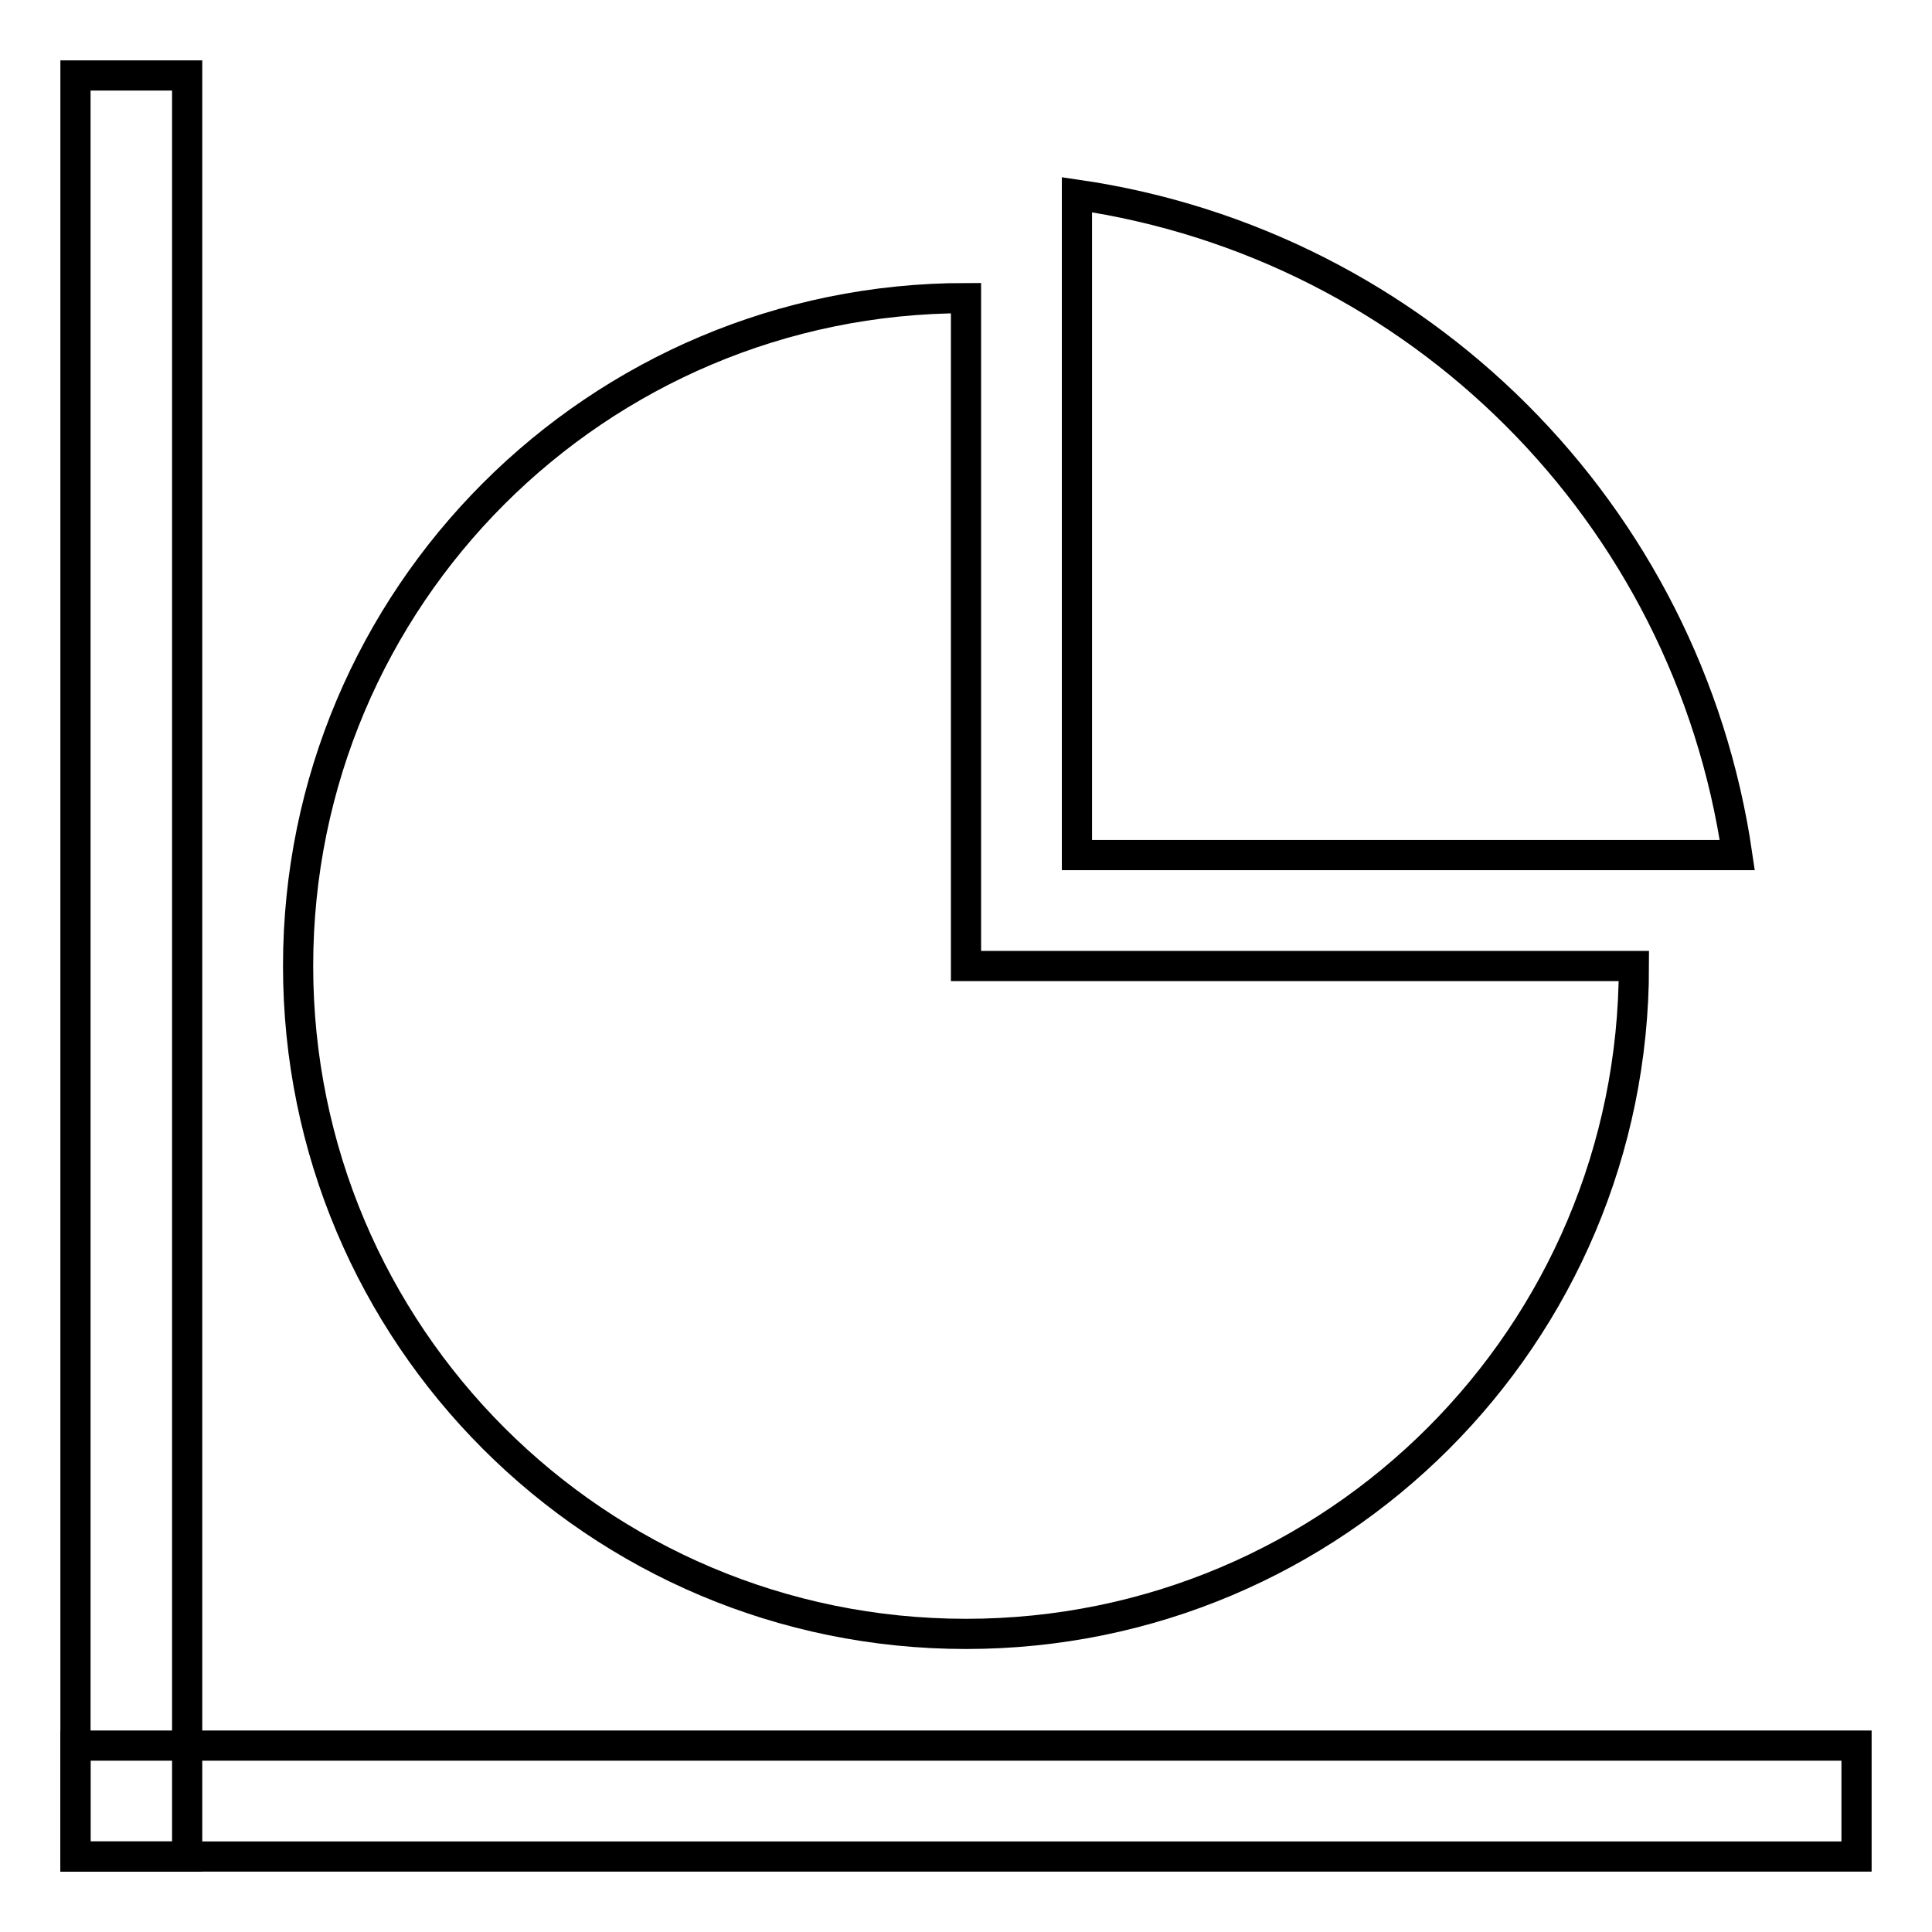
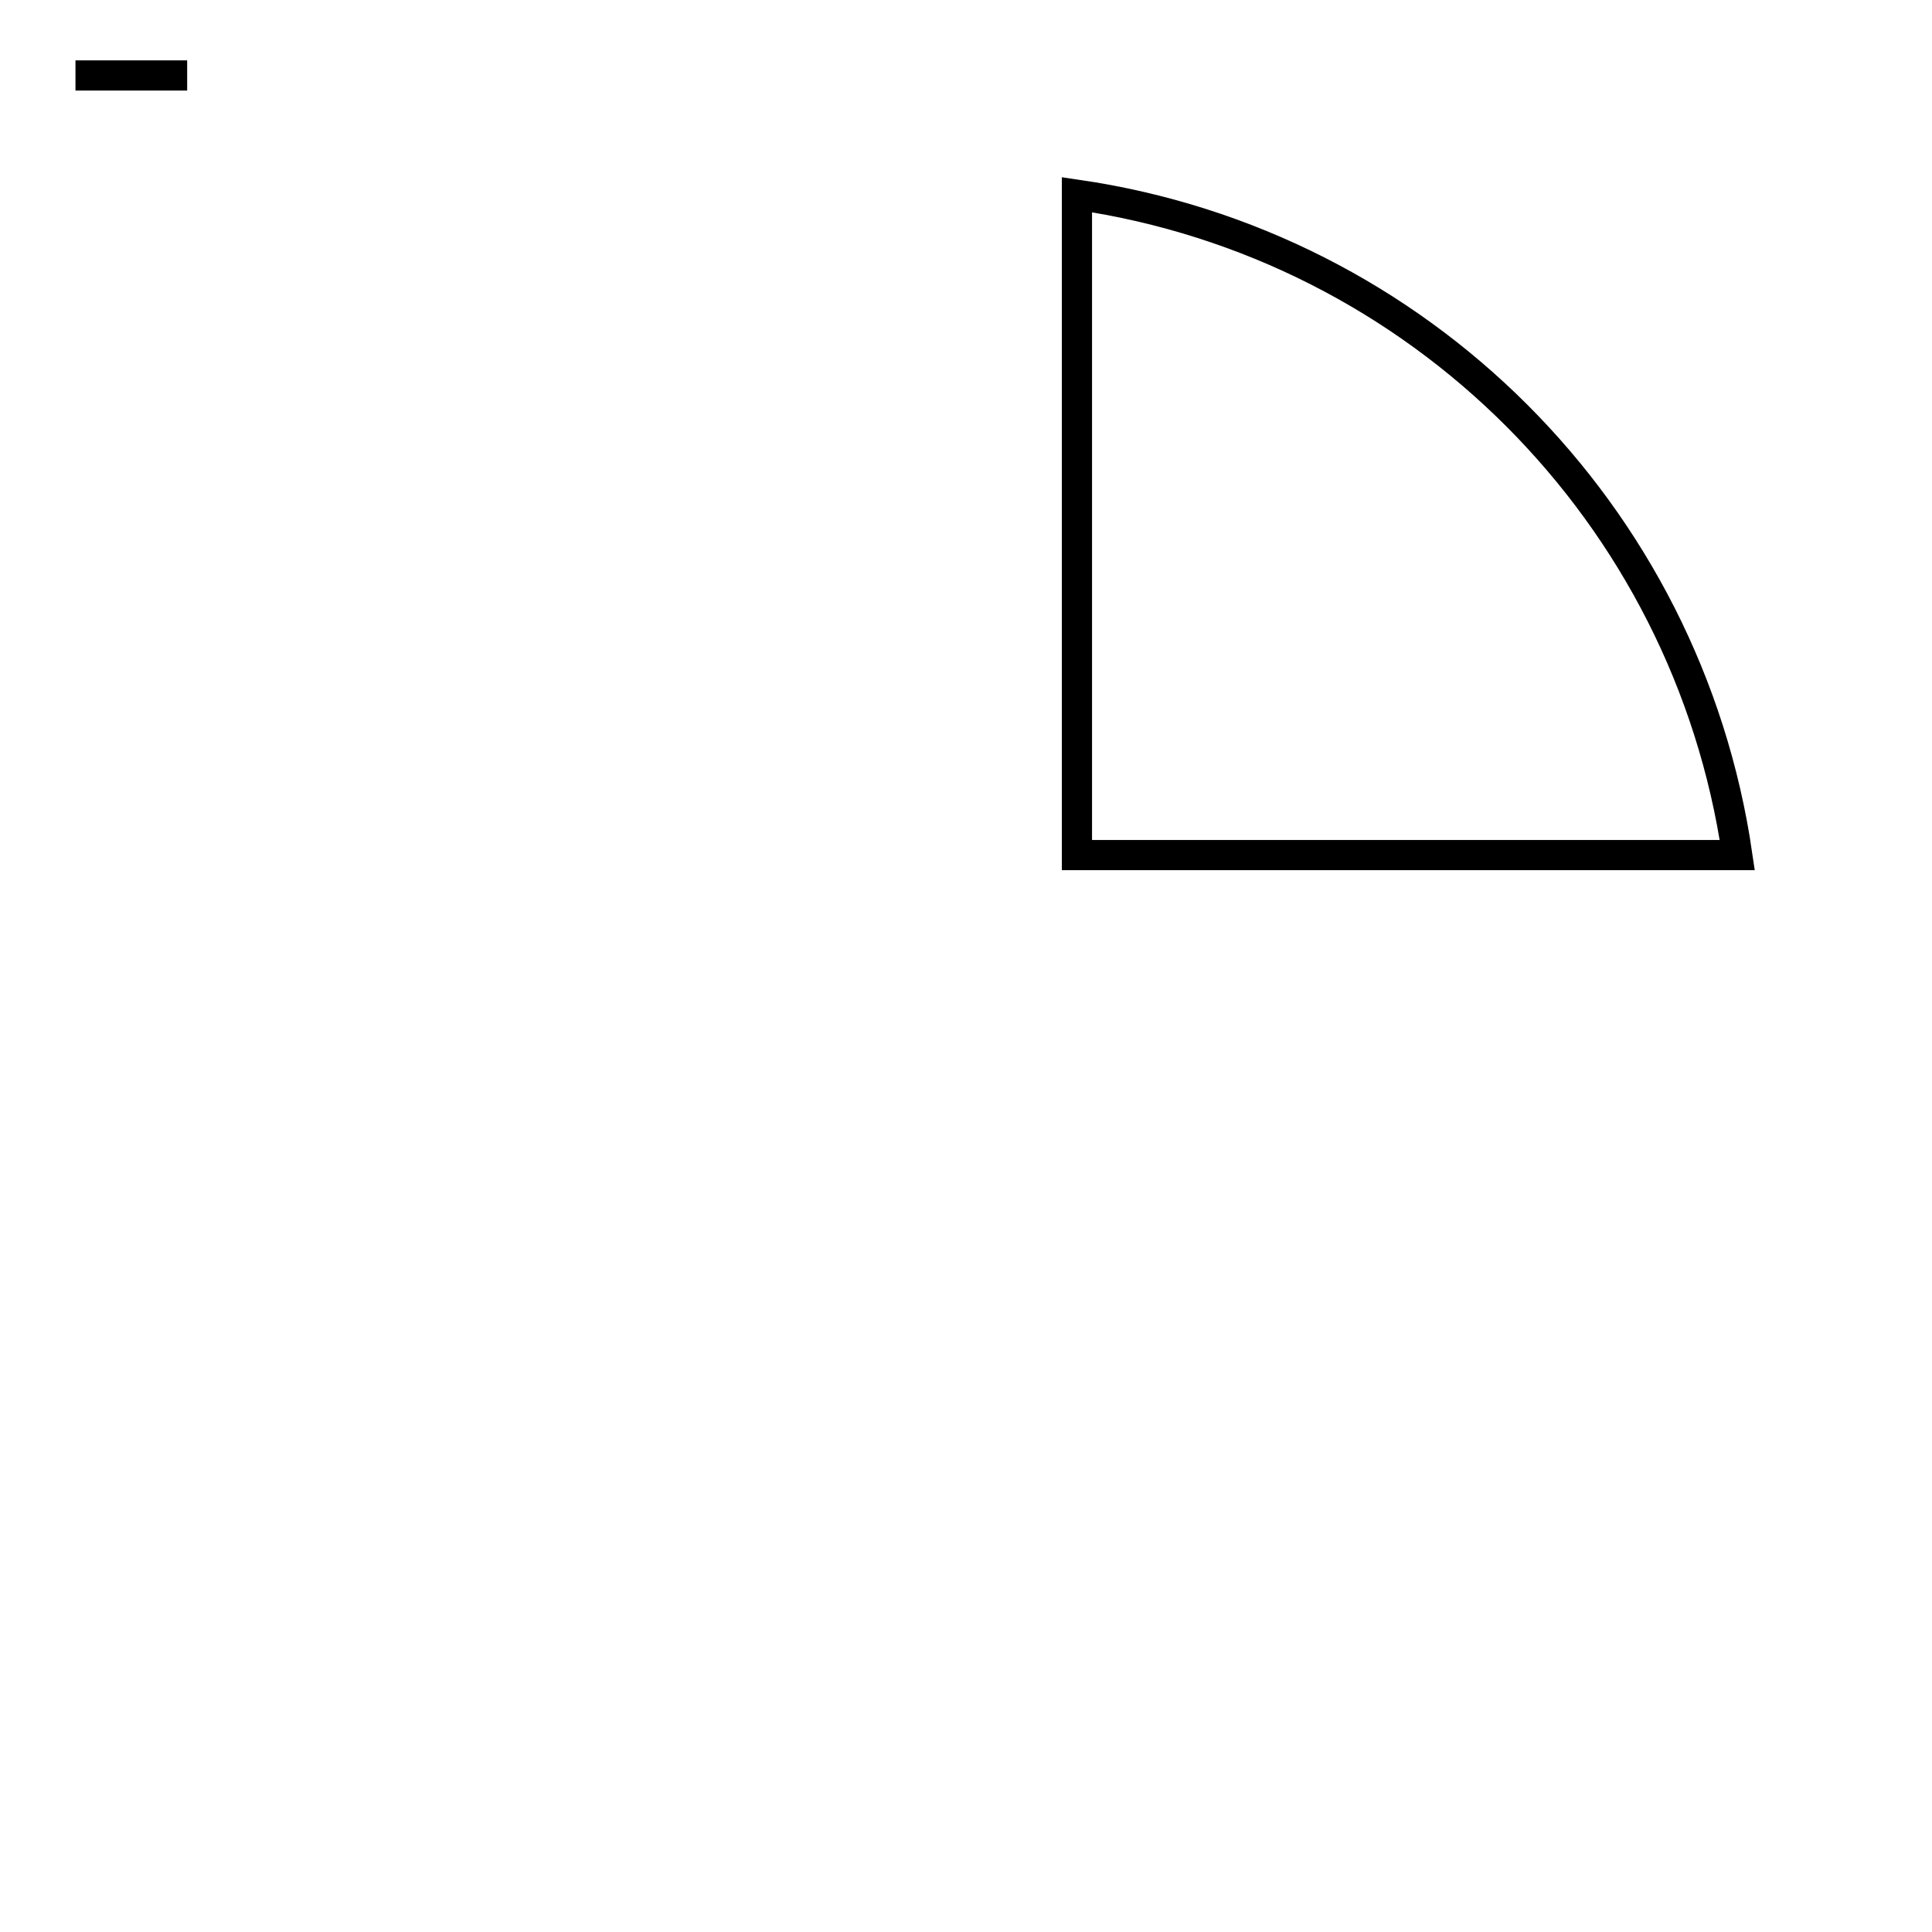
<svg xmlns="http://www.w3.org/2000/svg" version="1.1" x="0px" y="0px" viewBox="0 0 256 256" enable-background="new 0 0 256 256" xml:space="preserve">
  <g>
-     <path stroke-width="4" fill-opacity="0" stroke="#000000" d="M10,10h14.8v236H10V10z" />
-     <path stroke-width="4" fill-opacity="0" stroke="#000000" d="M10,231.3h236V246H10V231.3z M216.5,128c0,48.9-39.6,88.5-88.5,88.5c-48.9,0-88.5-39.6-88.5-88.5 c0-48.9,39.6-88.5,88.5-88.5V128H216.5z" />
+     <path stroke-width="4" fill-opacity="0" stroke="#000000" d="M10,10h14.8H10V10z" />
    <path stroke-width="4" fill-opacity="0" stroke="#000000" d="M230.2,113.3c-6.6-45.3-42.2-80.9-87.5-87.5v87.5H230.2z" />
  </g>
</svg>